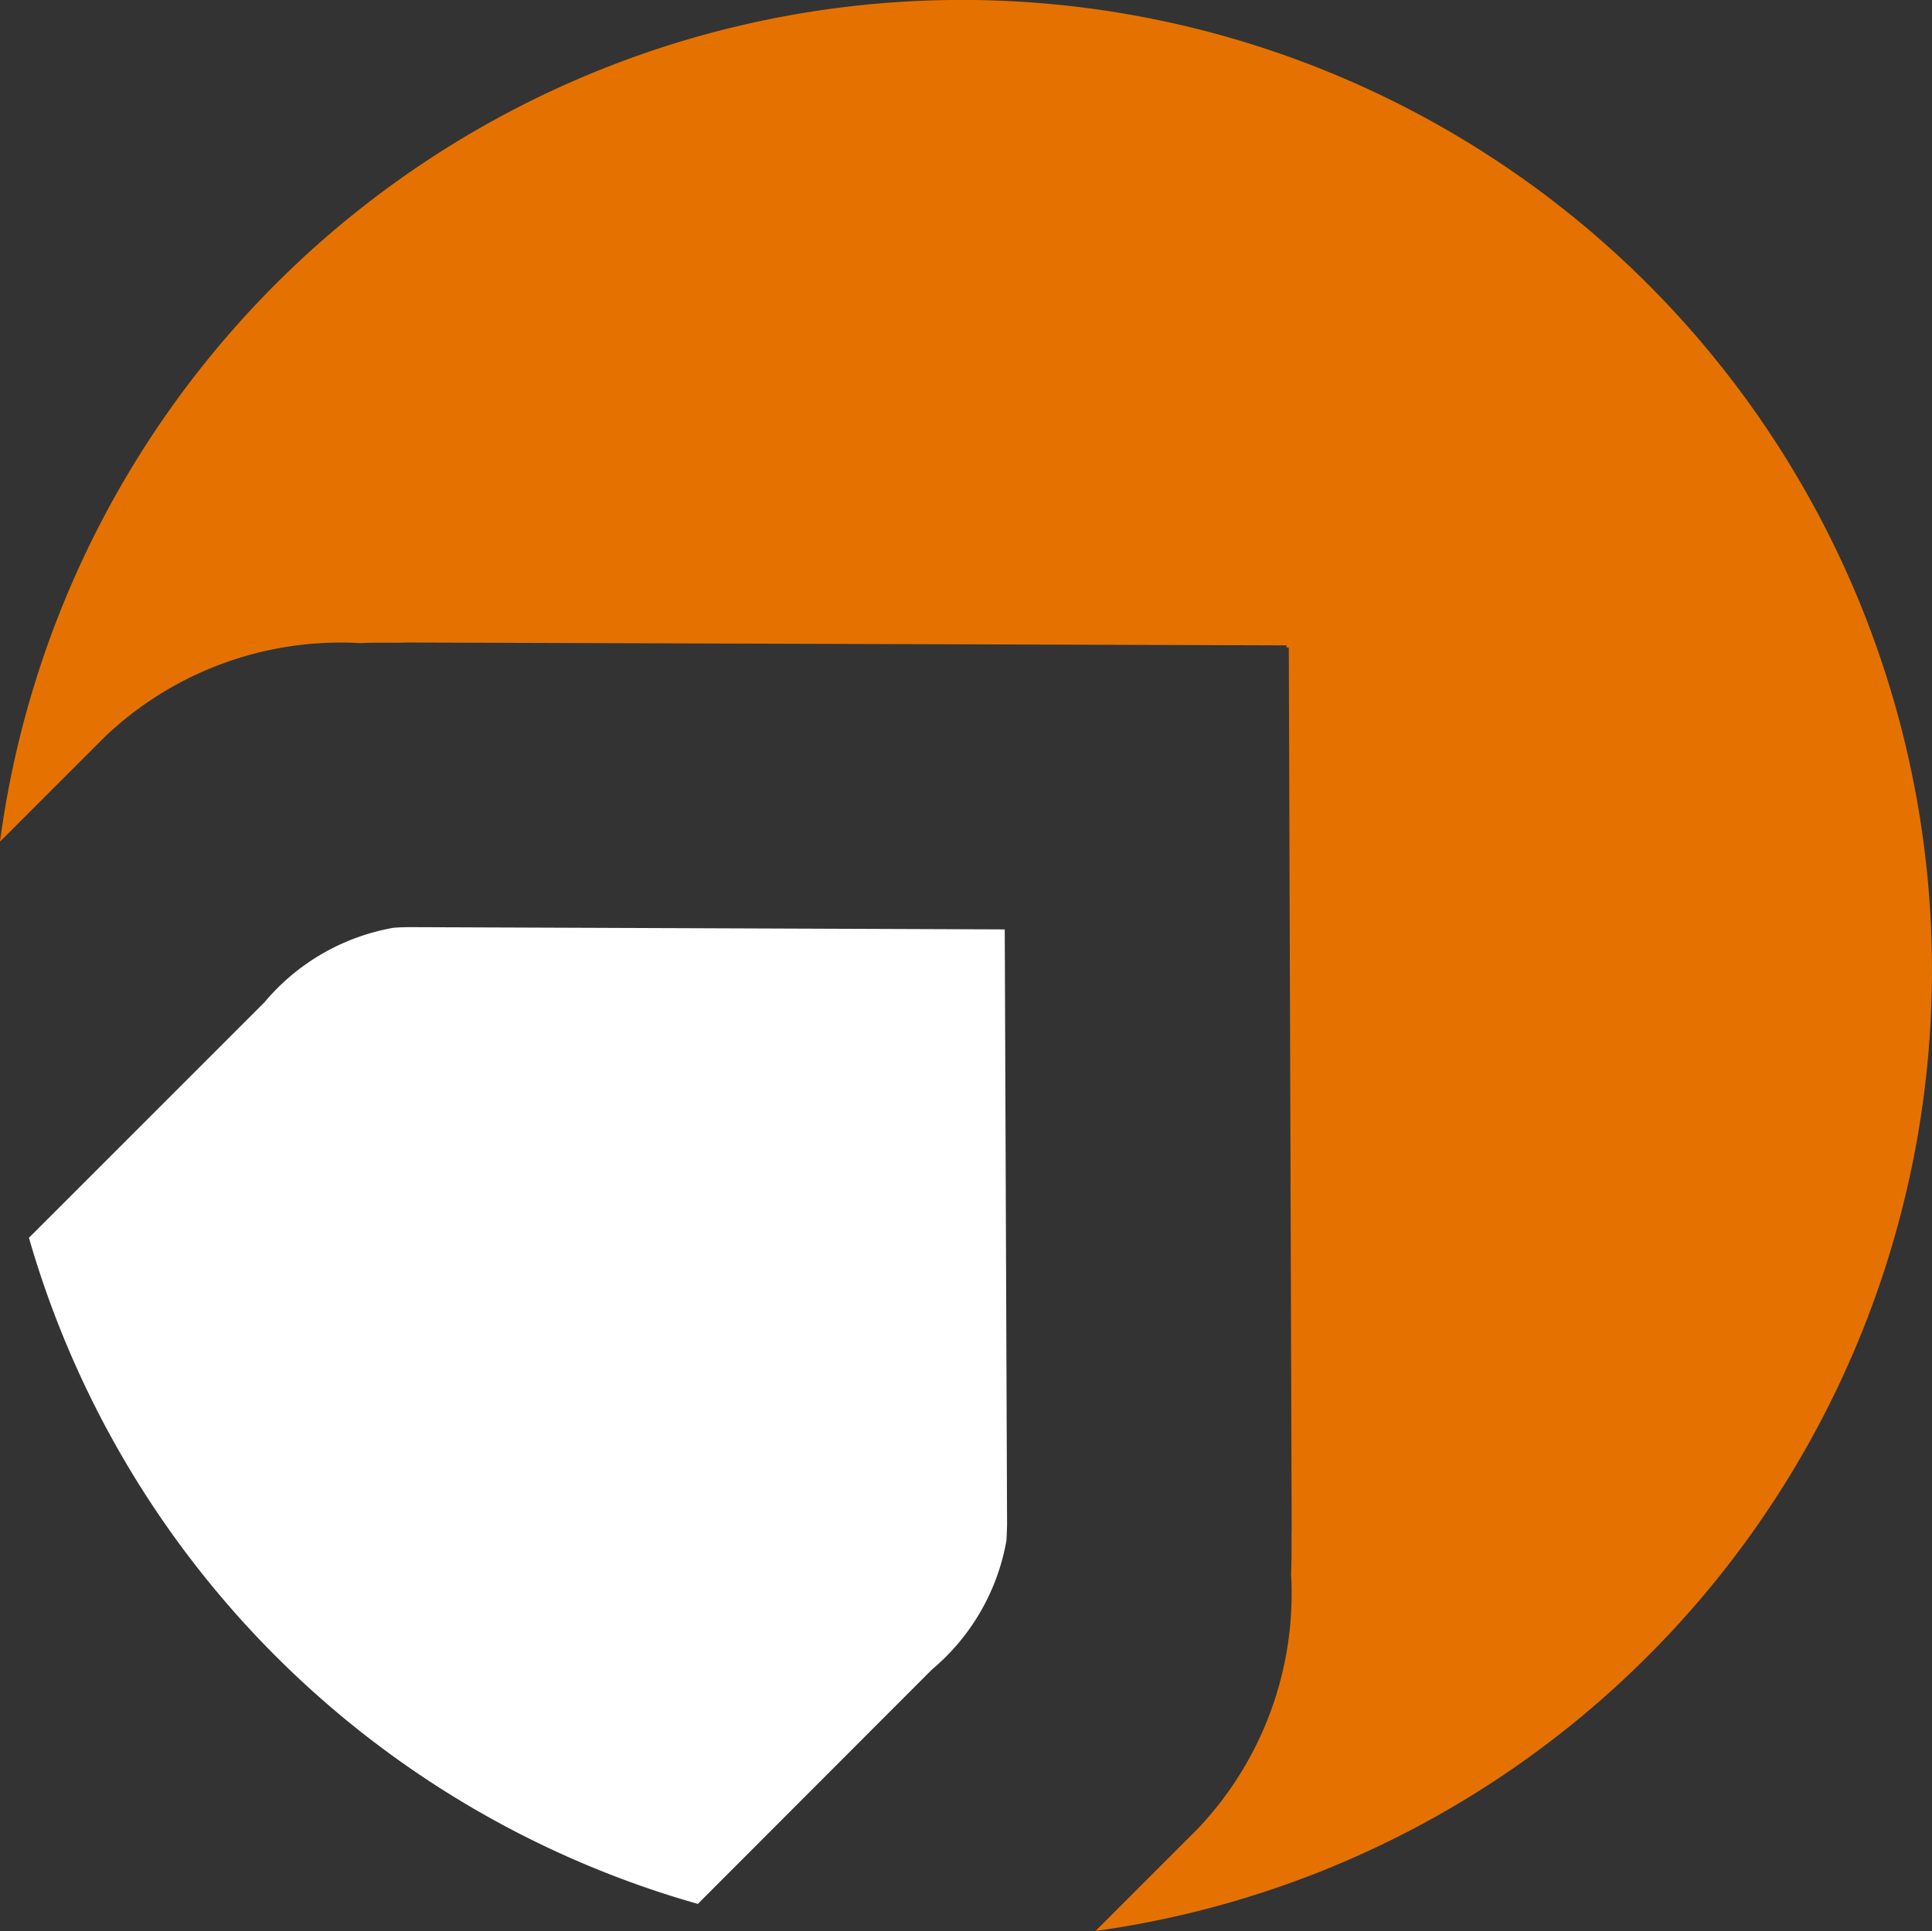
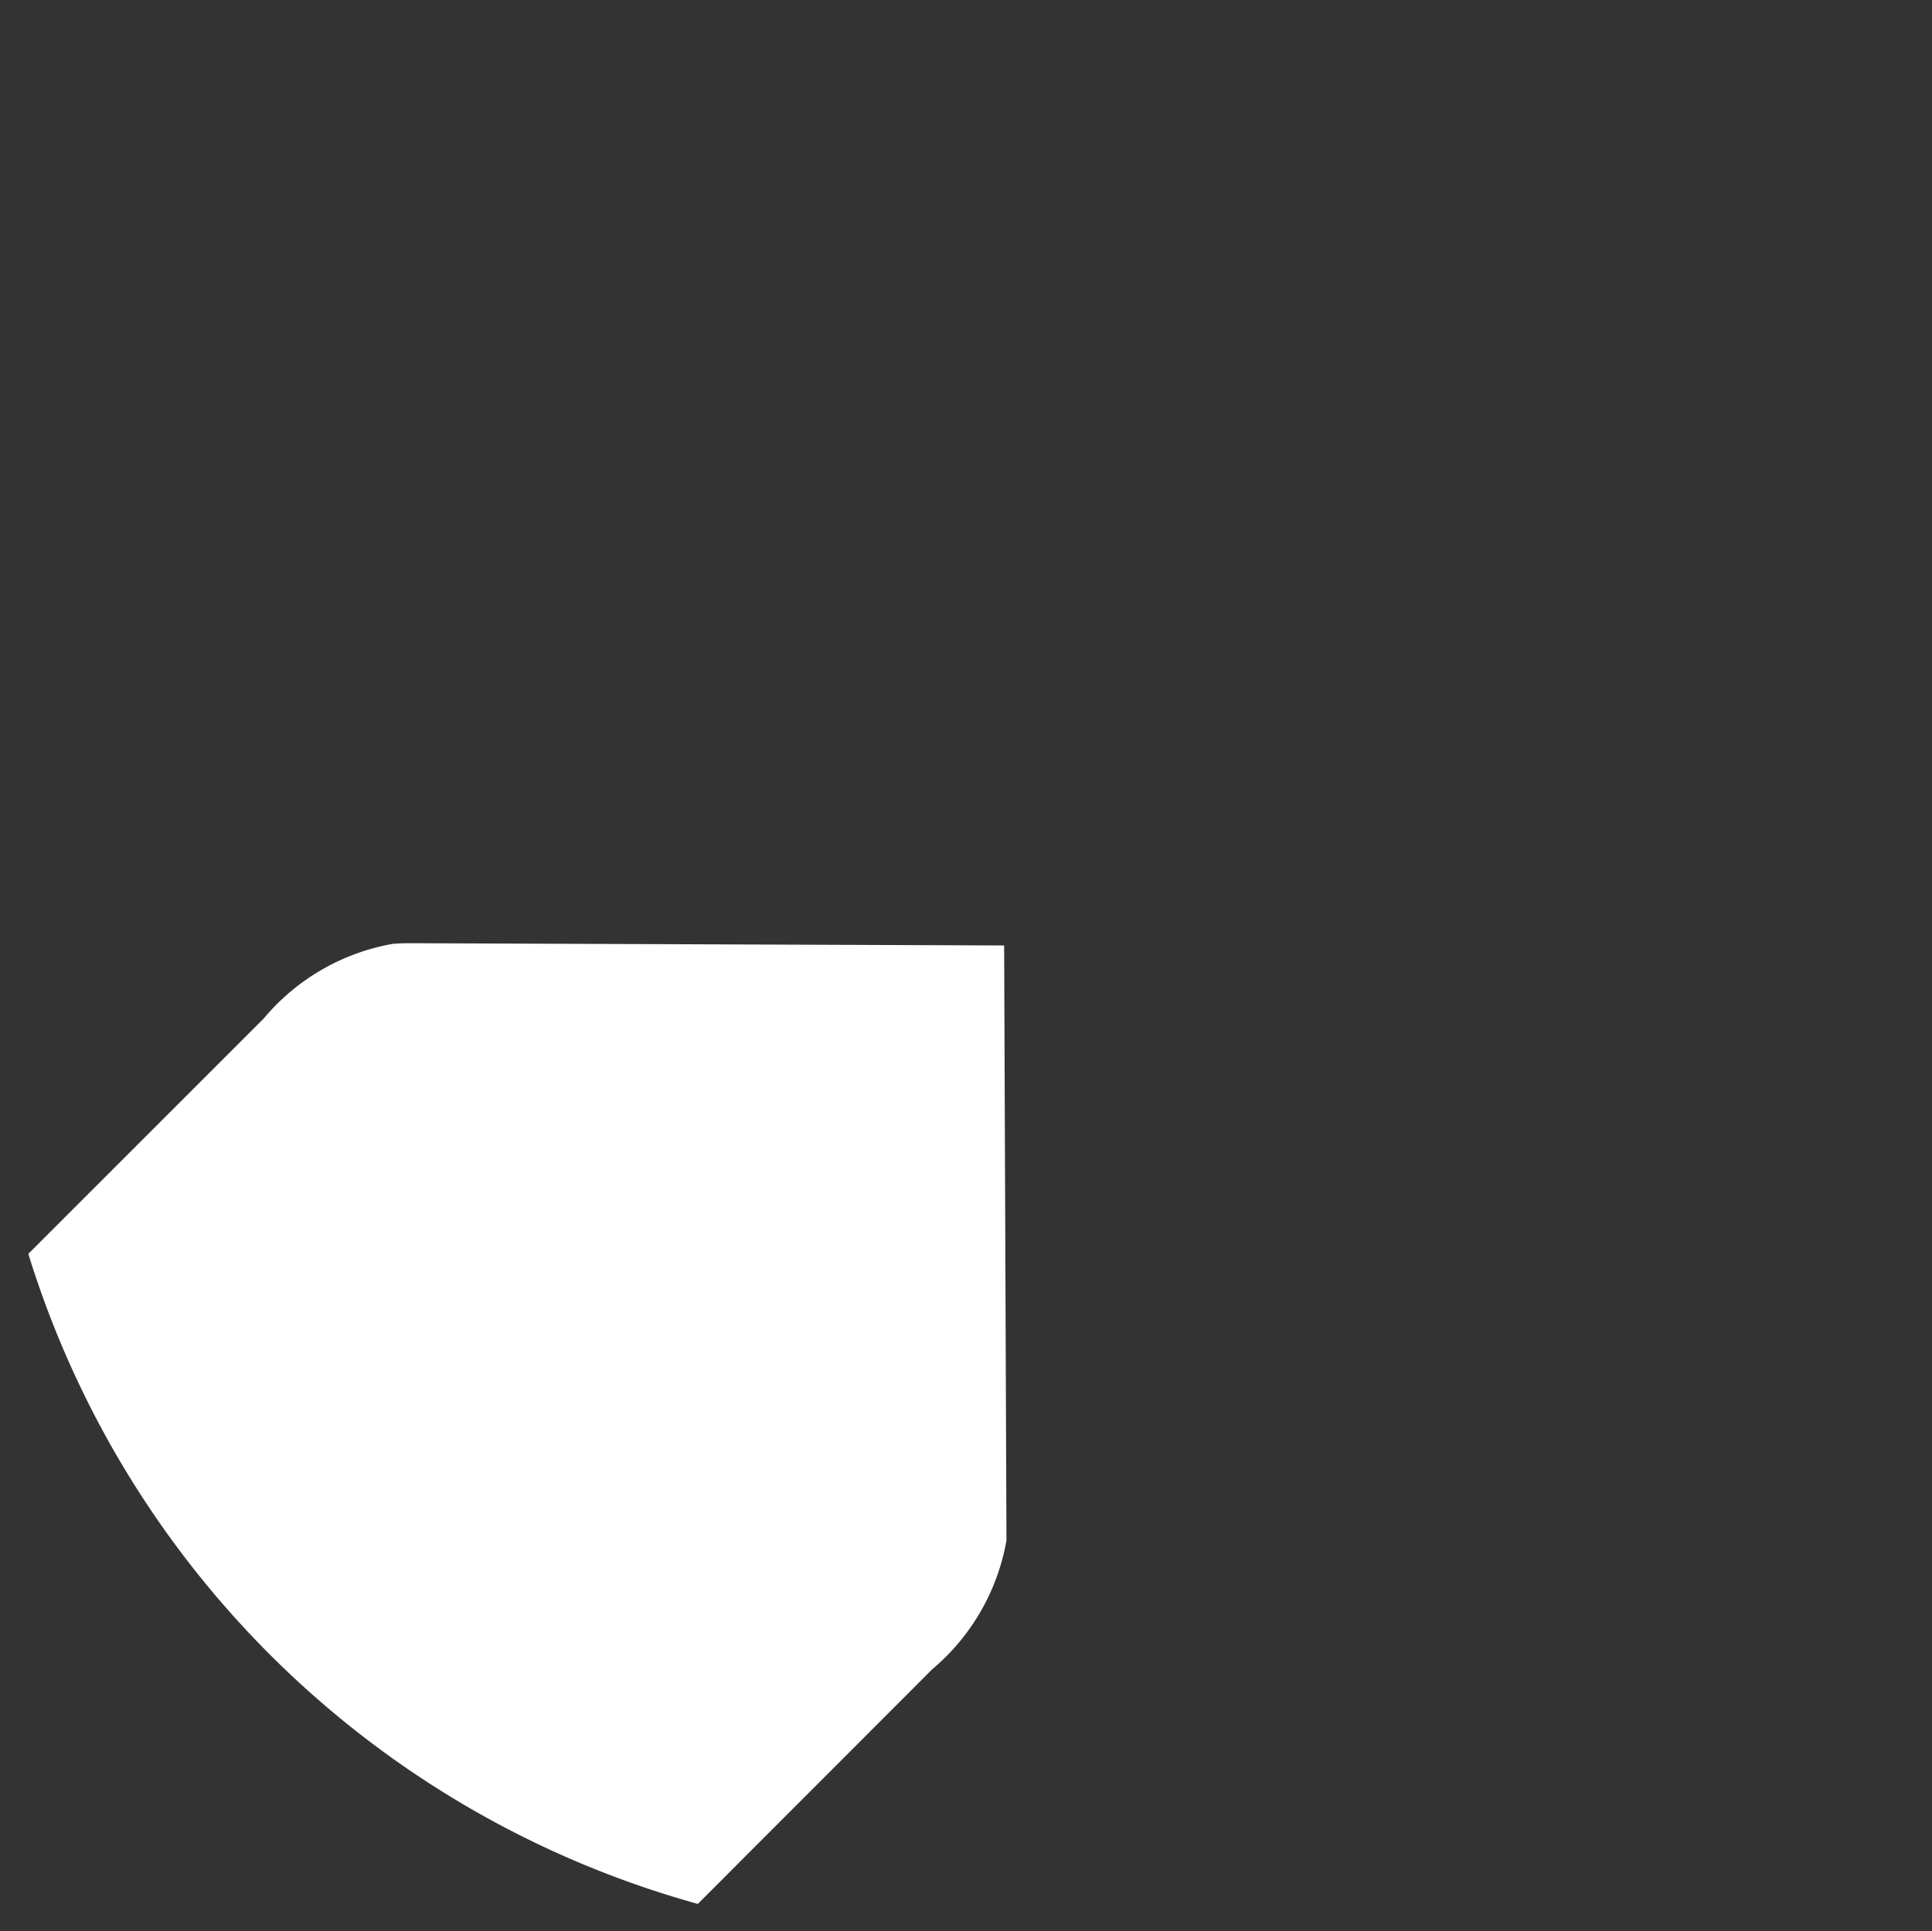
<svg xmlns="http://www.w3.org/2000/svg" id="Group_717" data-name="Group 717" width="35" height="34.987" viewBox="0 0 35 34.987">
  <rect x="0" y="0" width="35" height="34.987" fill="#333333" stroke="none" />
-   <path id="Path_2192" data-name="Path 2192" d="M554.744,381.893a3.944,3.944,0,0,0,1.347-2.337c.005-.094.009-.191.011-.291l-.042-10.779-10.78-.041c-.1,0-.2.005-.291.011a3.942,3.942,0,0,0-2.337,1.347l-4.27,4.27A17.607,17.607,0,0,0,550.5,386.142Z" transform="translate(-537.858 -351.647)" fill="#fff" />
+   <path id="Path_2192" data-name="Path 2192" d="M554.744,381.893a3.944,3.944,0,0,0,1.347-2.337l-.042-10.779-10.78-.041c-.1,0-.2.005-.291.011a3.942,3.942,0,0,0-2.337,1.347l-4.27,4.27A17.607,17.607,0,0,0,550.5,386.142Z" transform="translate(-537.858 -351.647)" fill="#fff" />
  <g id="Group_716" data-name="Group 716" transform="translate(0 0)">
-     <path id="Path_2193" data-name="Path 2193" d="M572.766,366.115a17.577,17.577,0,0,0-34.978-1.462l1.906-1.906a6.2,6.2,0,0,1,4.619-1.691c.384-.016.671,0,.806-.011l15.976.052h0v.04h.041l.052,15.975c-.007.136.005.422-.011.806a6.189,6.189,0,0,1-1.691,4.62l-1.852,1.852A17.577,17.577,0,0,0,572.766,366.115Z" transform="translate(-537.788 -349.404)" fill="#e57200" />
-   </g>
+     </g>
</svg>